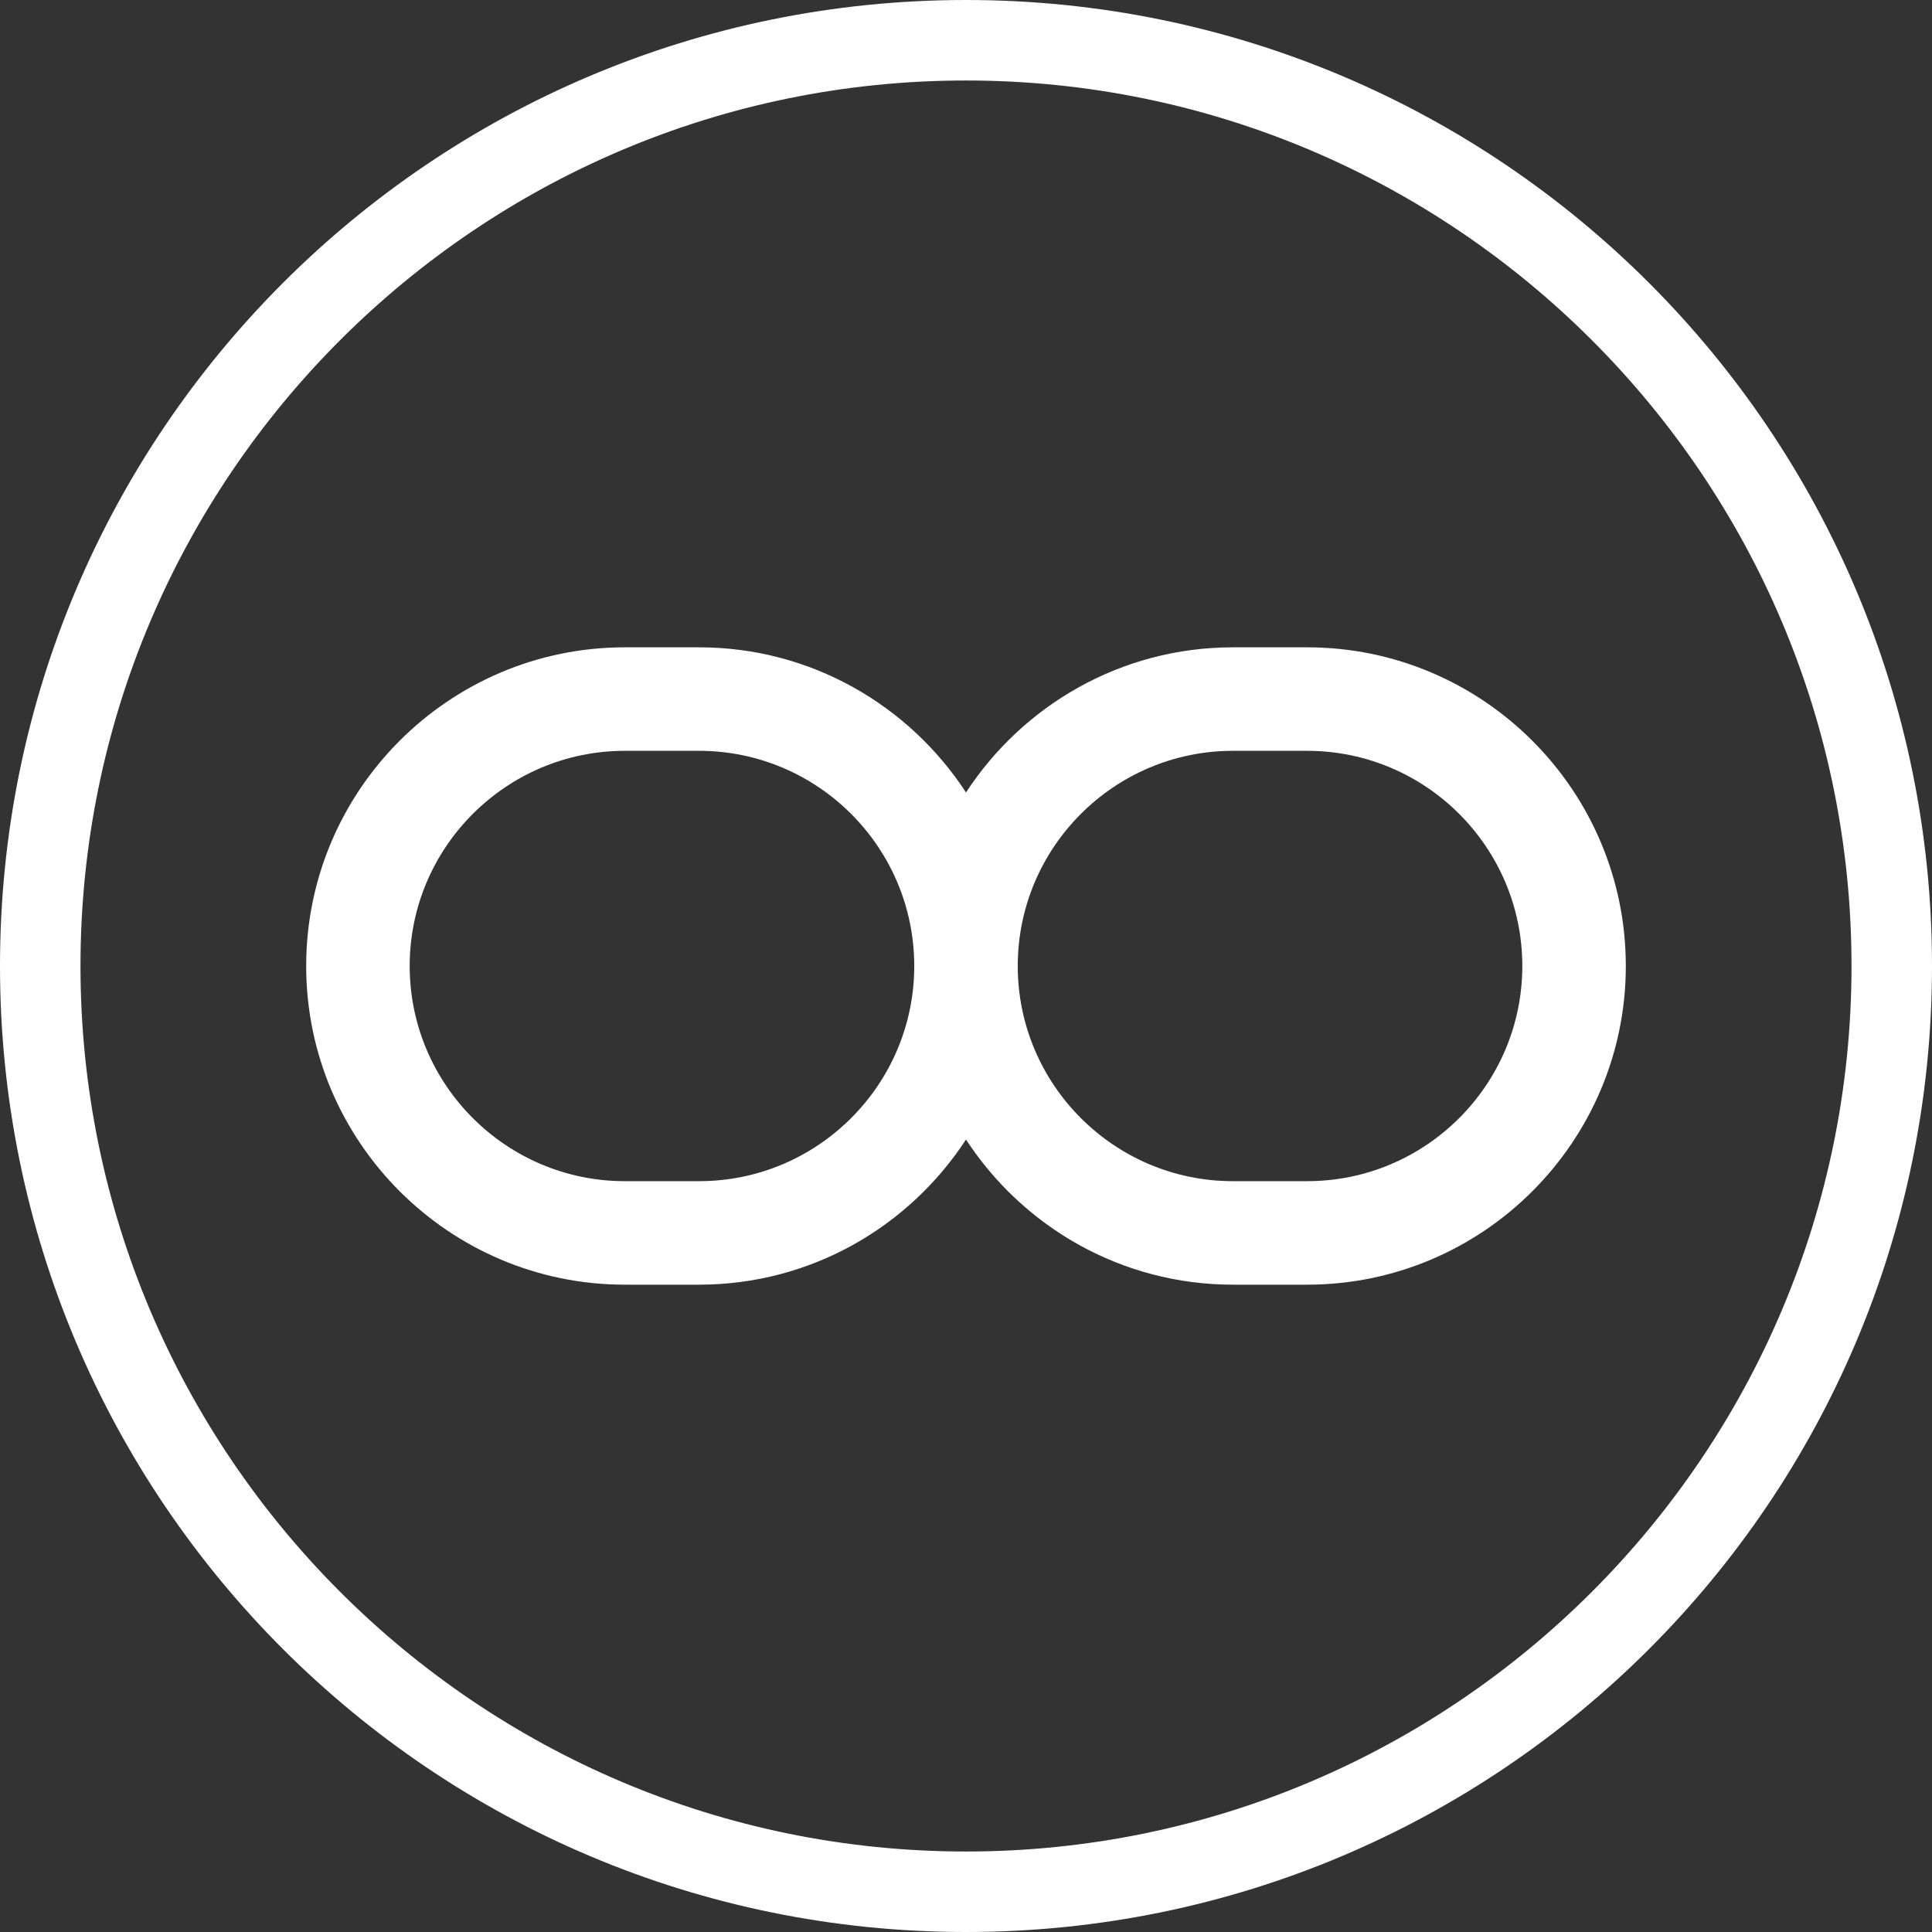
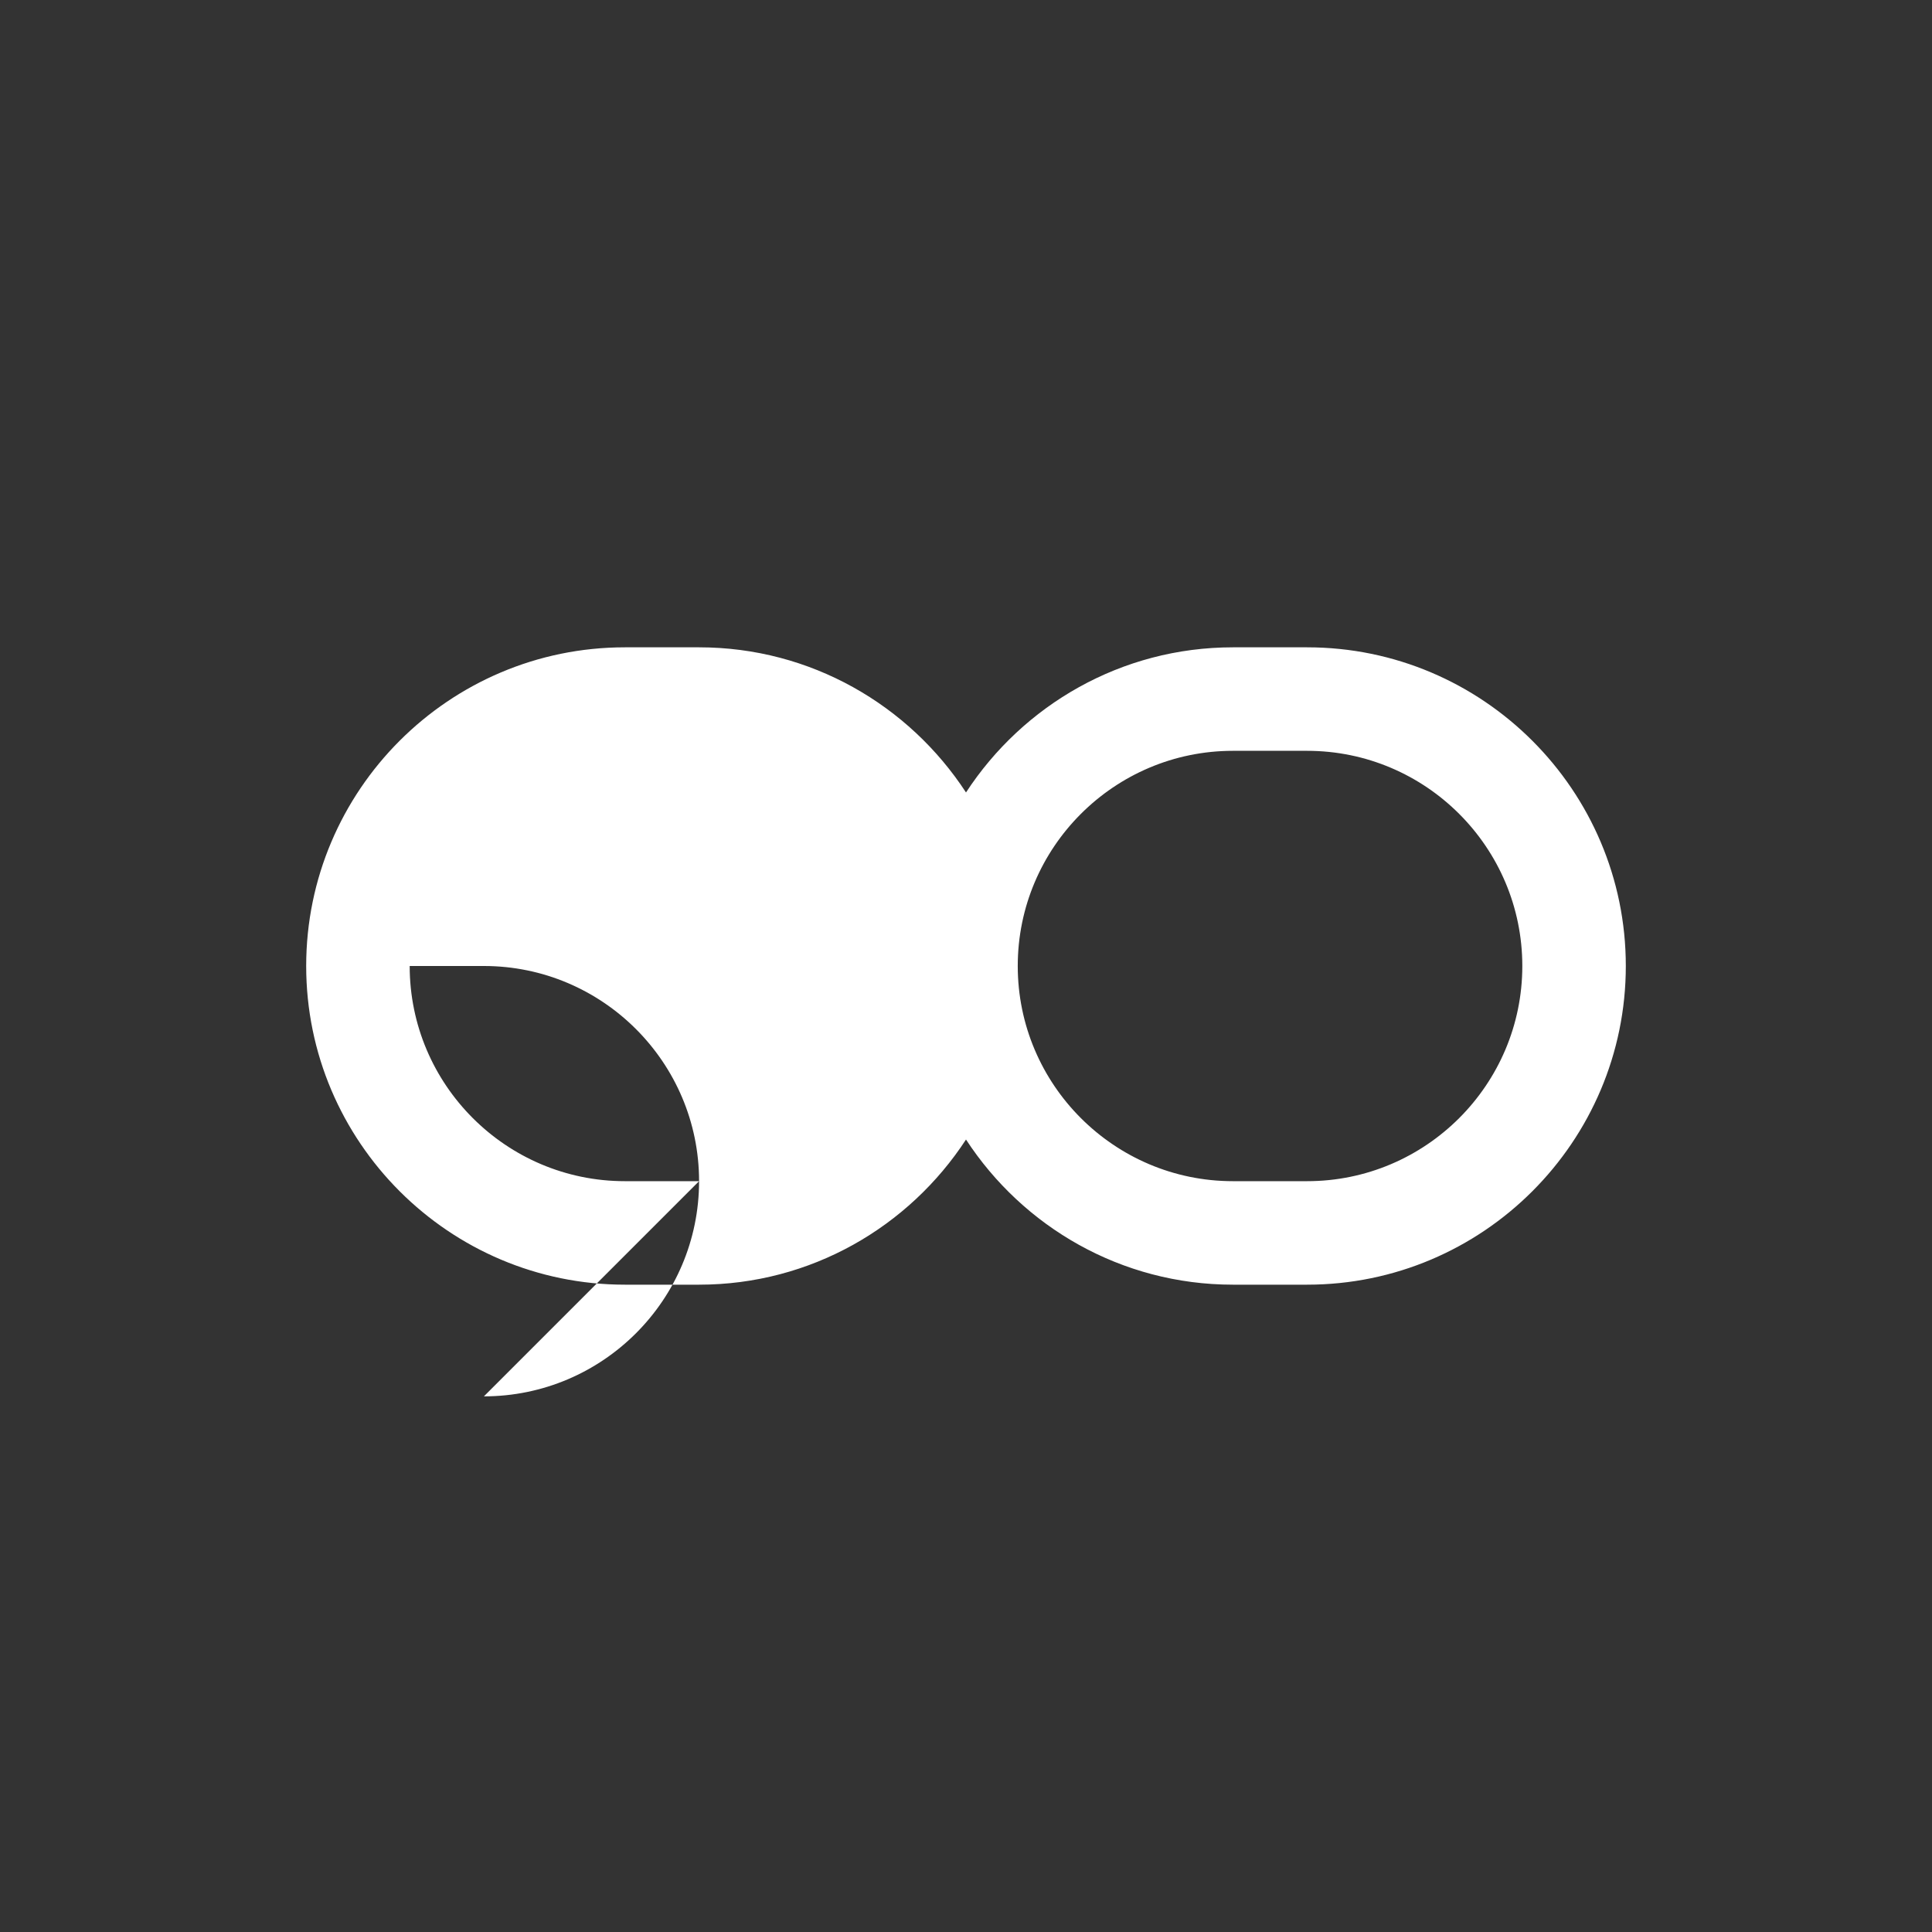
<svg xmlns="http://www.w3.org/2000/svg" id="Capa_2" width="56" height="56" viewBox="0 0 56 56">
  <rect x="0" y="0" width="56" height="56" fill="#333333" stroke="none" />
  <defs>
    <style>.cls-1{fill:#fff;}</style>
  </defs>
  <g id="Capa_2-2">
    <g id="Encabezados">
      <g id="Capa_1-2">
        <g id="Iconos_web">
-           <path class="cls-1" d="M28,2.333c14.153,0,25.667,11.514,25.667,25.667s-11.514,25.667-25.667,25.667S2.333,42.153,2.333,28,13.847,2.333,28,2.333M28,0C12.536,0,0,12.536,0,28s12.536,28,28,28,28-12.536,28-28S43.464,0,28,0h0Z" />
-         </g>
+           </g>
      </g>
    </g>
-     <path class="cls-1" d="M37.888,18.763h-2.151c-3.238,0-6.087,1.678-7.737,4.207-1.65-2.529-4.499-4.207-7.737-4.207h-2.151c-5.093,0-9.237,4.144-9.237,9.237s4.144,9.237,9.237,9.237h2.151c3.238,0,6.087-1.678,7.737-4.207,1.65,2.529,4.499,4.207,7.737,4.207h2.151c5.093,0,9.237-4.144,9.237-9.237s-4.144-9.237-9.237-9.237ZM20.263,34.237h-2.151c-3.439,0-6.237-2.798-6.237-6.237s2.798-6.237,6.237-6.237h2.151c3.439,0,6.237,2.798,6.237,6.237s-2.798,6.237-6.237,6.237ZM37.888,34.237h-2.151c-3.439,0-6.237-2.798-6.237-6.237s2.798-6.237,6.237-6.237h2.151c3.439,0,6.237,2.798,6.237,6.237s-2.798,6.237-6.237,6.237Z" />
+     <path class="cls-1" d="M37.888,18.763h-2.151c-3.238,0-6.087,1.678-7.737,4.207-1.65-2.529-4.499-4.207-7.737-4.207h-2.151c-5.093,0-9.237,4.144-9.237,9.237s4.144,9.237,9.237,9.237h2.151c3.238,0,6.087-1.678,7.737-4.207,1.65,2.529,4.499,4.207,7.737,4.207h2.151c5.093,0,9.237-4.144,9.237-9.237s-4.144-9.237-9.237-9.237ZM20.263,34.237h-2.151c-3.439,0-6.237-2.798-6.237-6.237h2.151c3.439,0,6.237,2.798,6.237,6.237s-2.798,6.237-6.237,6.237ZM37.888,34.237h-2.151c-3.439,0-6.237-2.798-6.237-6.237s2.798-6.237,6.237-6.237h2.151c3.439,0,6.237,2.798,6.237,6.237s-2.798,6.237-6.237,6.237Z" />
  </g>
</svg>